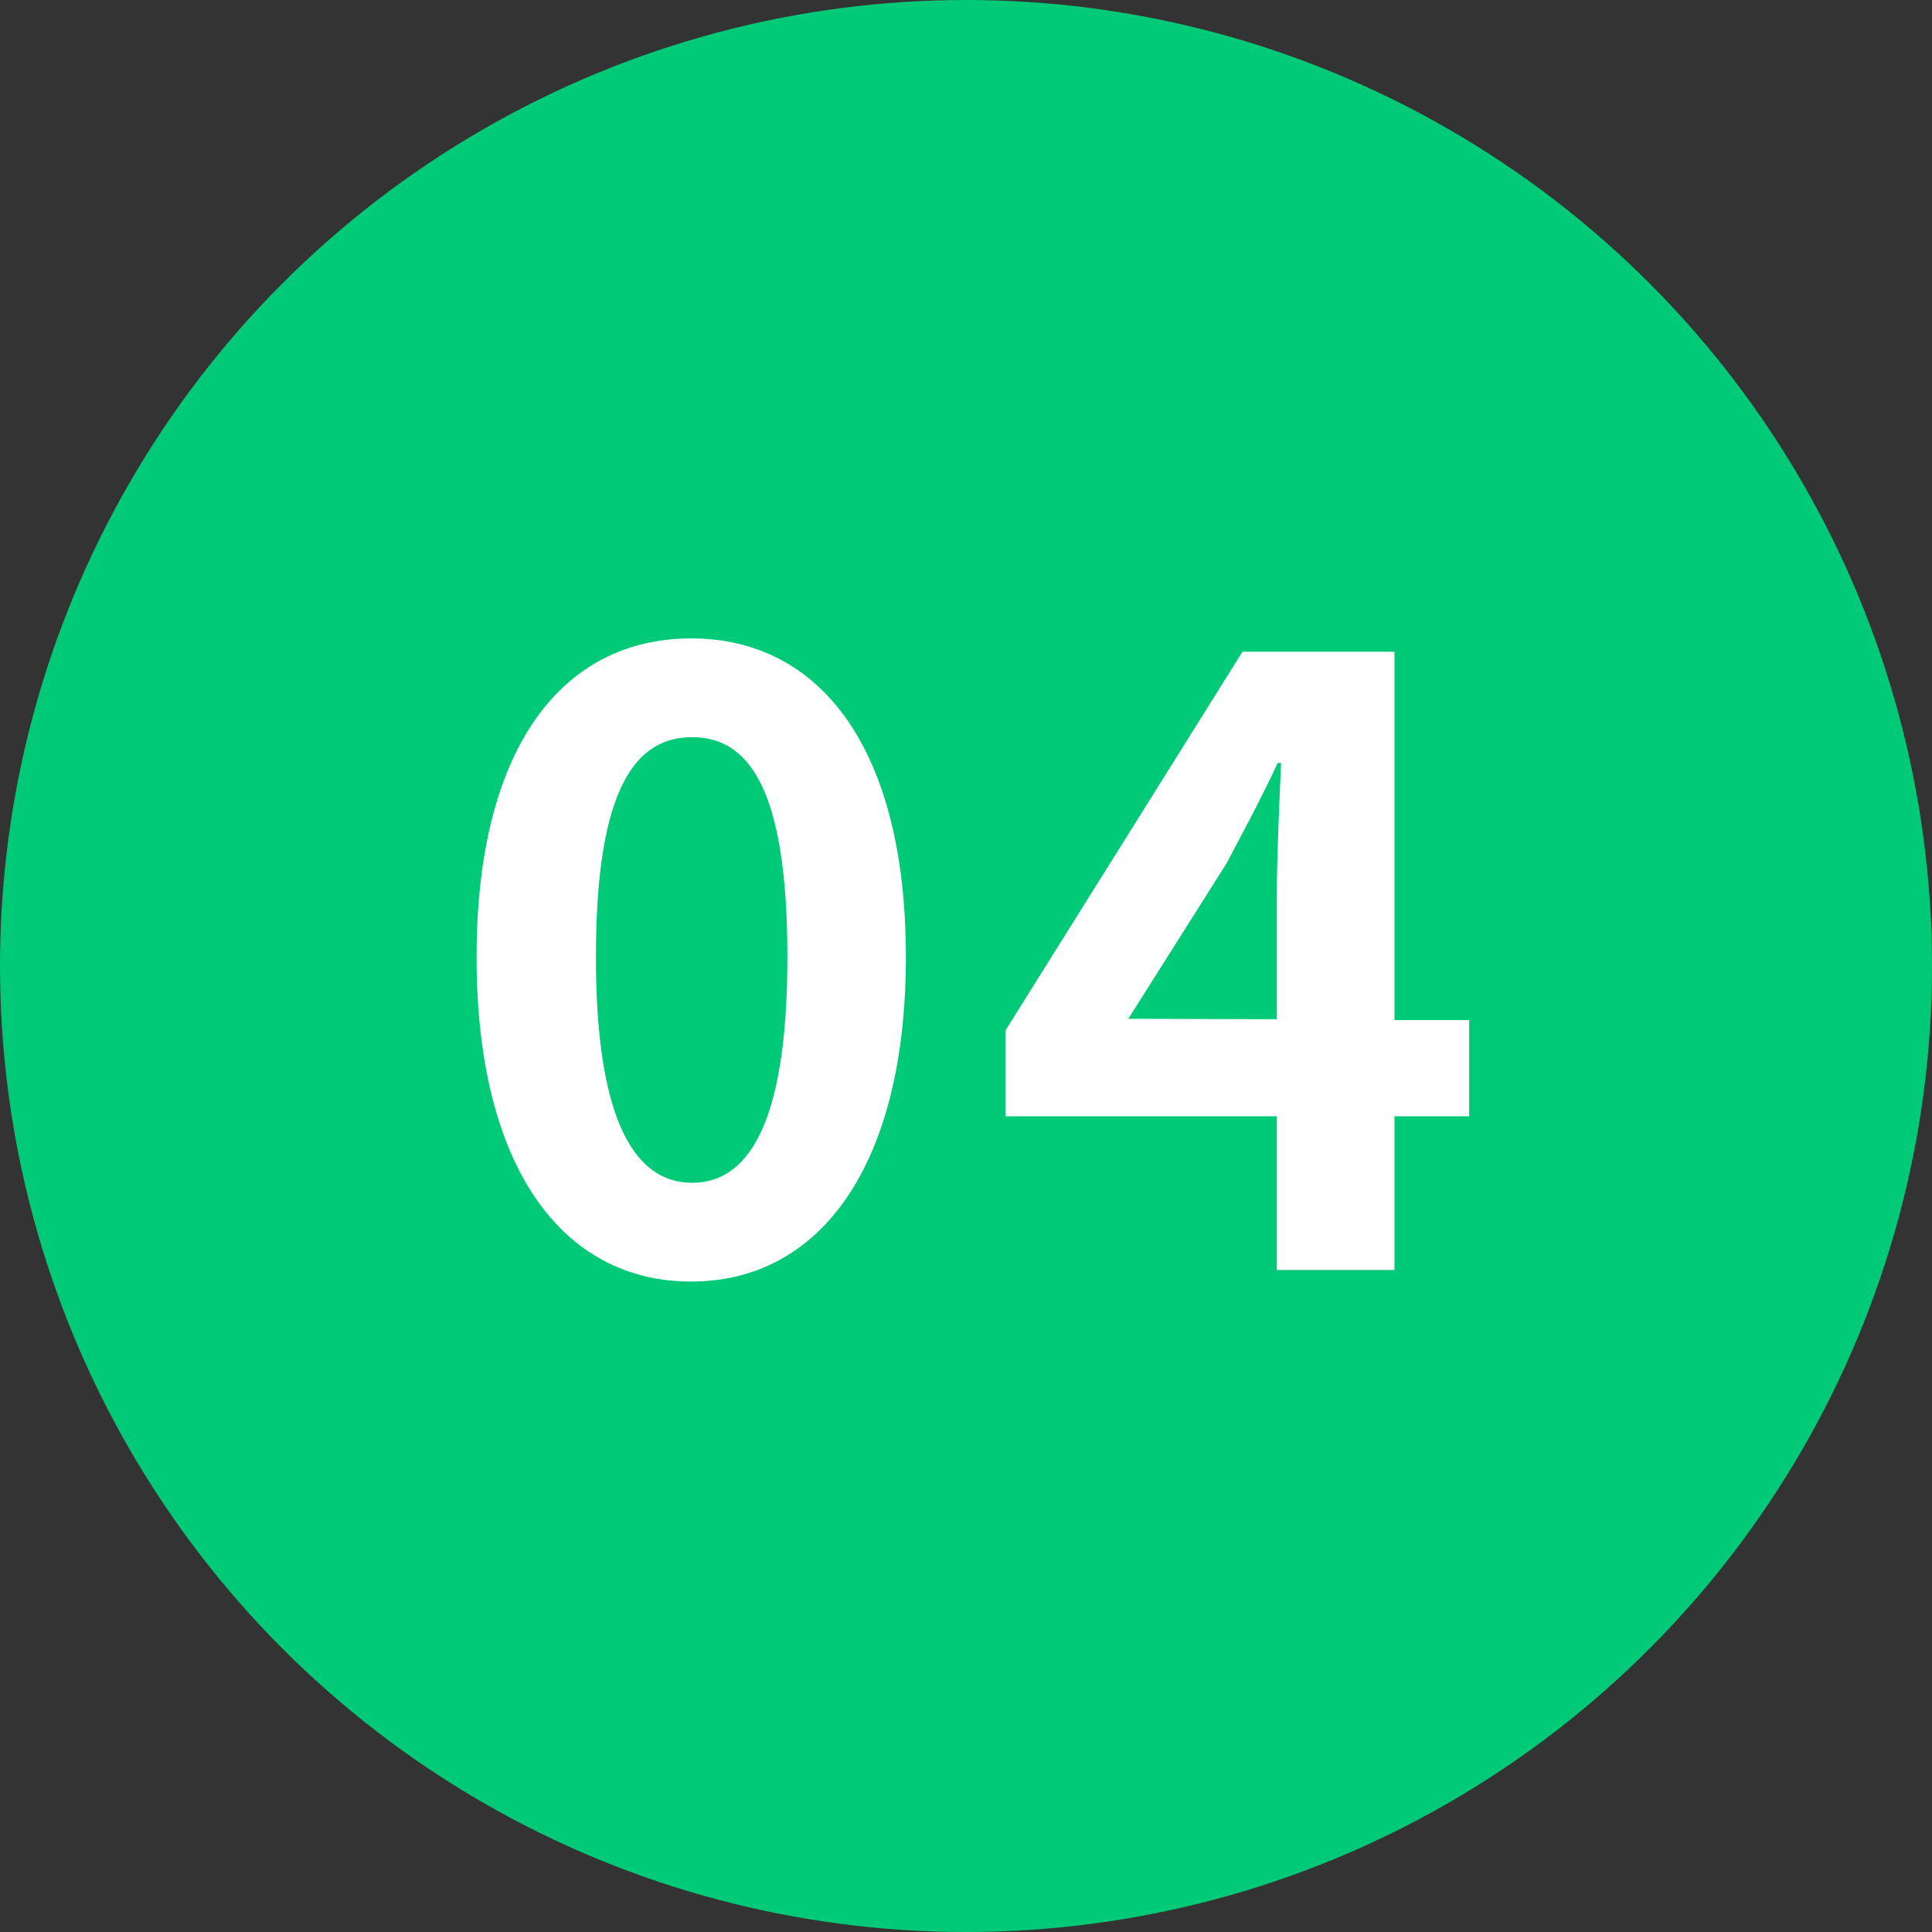
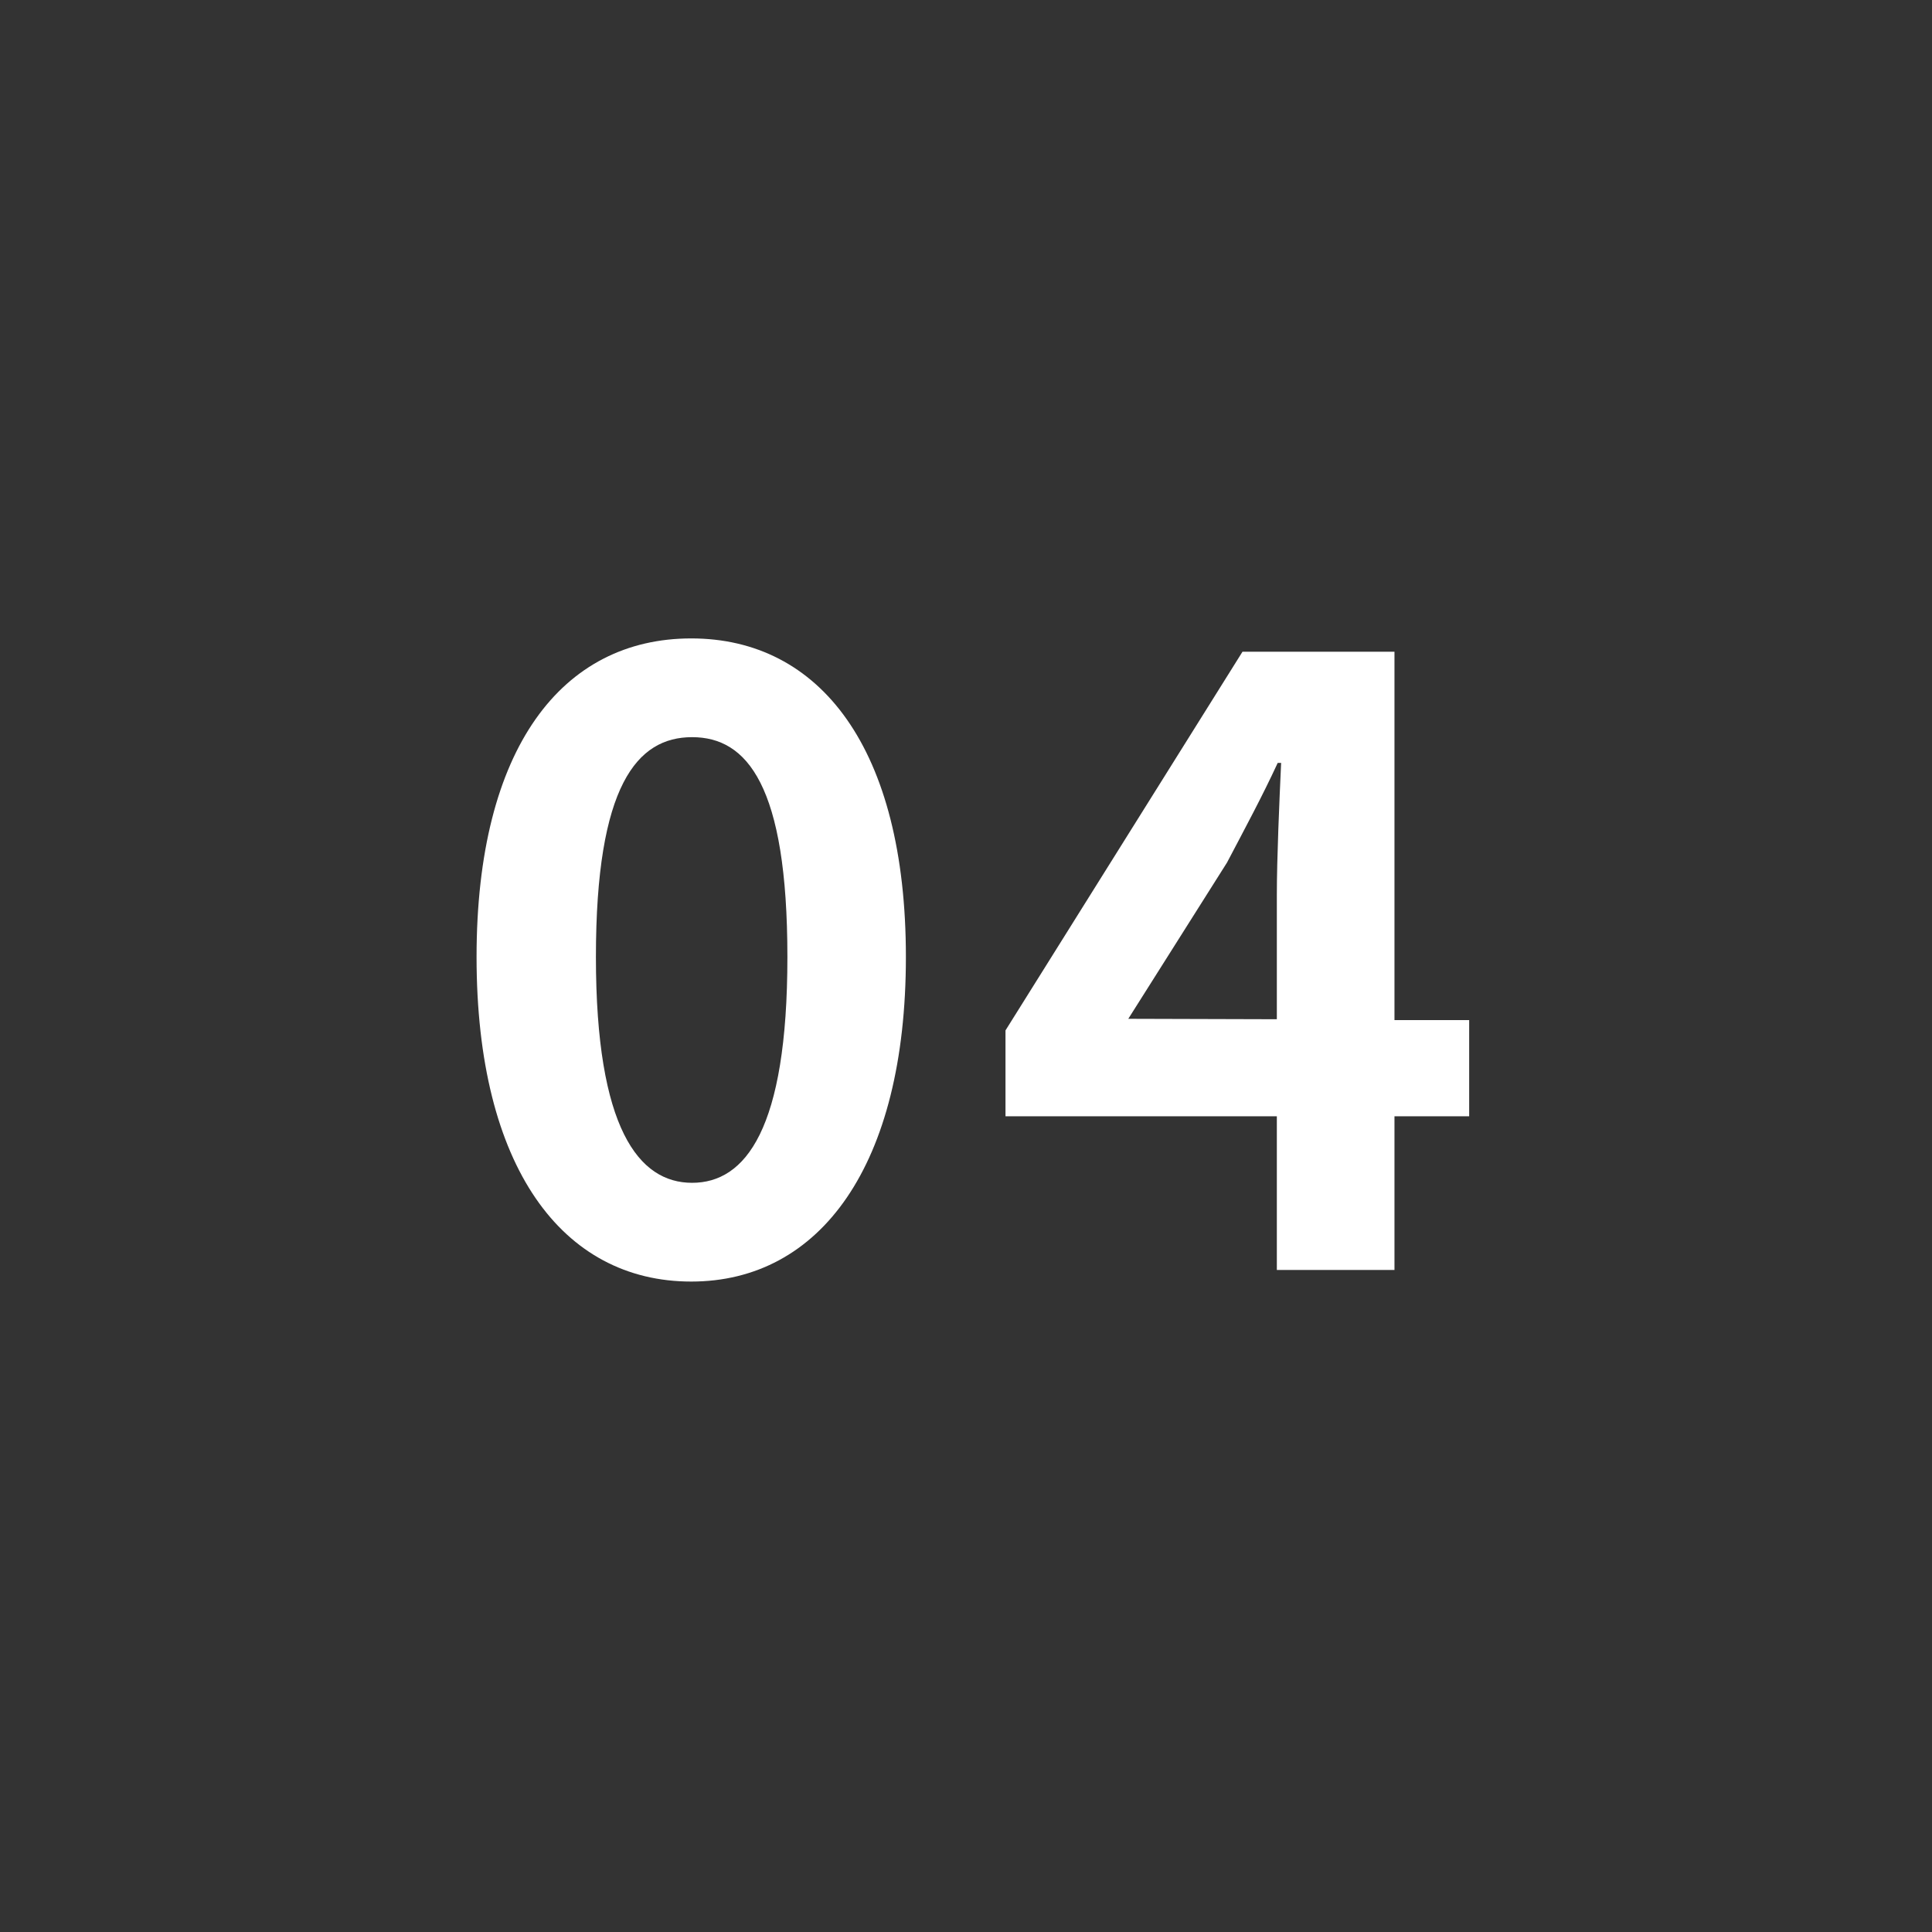
<svg xmlns="http://www.w3.org/2000/svg" width="45" height="45" viewBox="0 0 45 45">
  <rect x="0" y="0" width="45" height="45" fill="#333333" stroke="none" />
  <defs>
    <style>.cls-1{fill:#00ca78;}.cls-2{fill:#fff;}</style>
  </defs>
  <g id="レイヤー_2" data-name="レイヤー 2">
    <g id="レイヤー_2-2" data-name="レイヤー 2">
-       <circle class="cls-1" cx="22.5" cy="22.5" r="22.5" />
-       <path class="cls-2" d="M11.1,22.29c0-4.88,2-7.42,5-7.42s5,2.56,5,7.42-2,7.56-5,7.56S11.1,27.19,11.1,22.29Zm7.24,0c0-4-.94-5.12-2.22-5.12s-2.24,1.12-2.24,5.12,1,5.26,2.24,5.26S18.34,26.31,18.34,22.29Z" />
+       <path class="cls-2" d="M11.1,22.29c0-4.88,2-7.42,5-7.42s5,2.56,5,7.42-2,7.56-5,7.56S11.1,27.19,11.1,22.29m7.24,0c0-4-.94-5.12-2.22-5.12s-2.24,1.12-2.24,5.12,1,5.26,2.24,5.26S18.34,26.31,18.34,22.29Z" />
      <path class="cls-2" d="M29.74,26H23.42V24l5.52-8.82h3.54v8.58h1.74V26H32.48v3.58H29.74Zm0-2.26V20.85c0-.86.06-2.22.1-3.08h-.08c-.36.78-.76,1.52-1.18,2.32l-2.3,3.64Z" />
    </g>
  </g>
</svg>